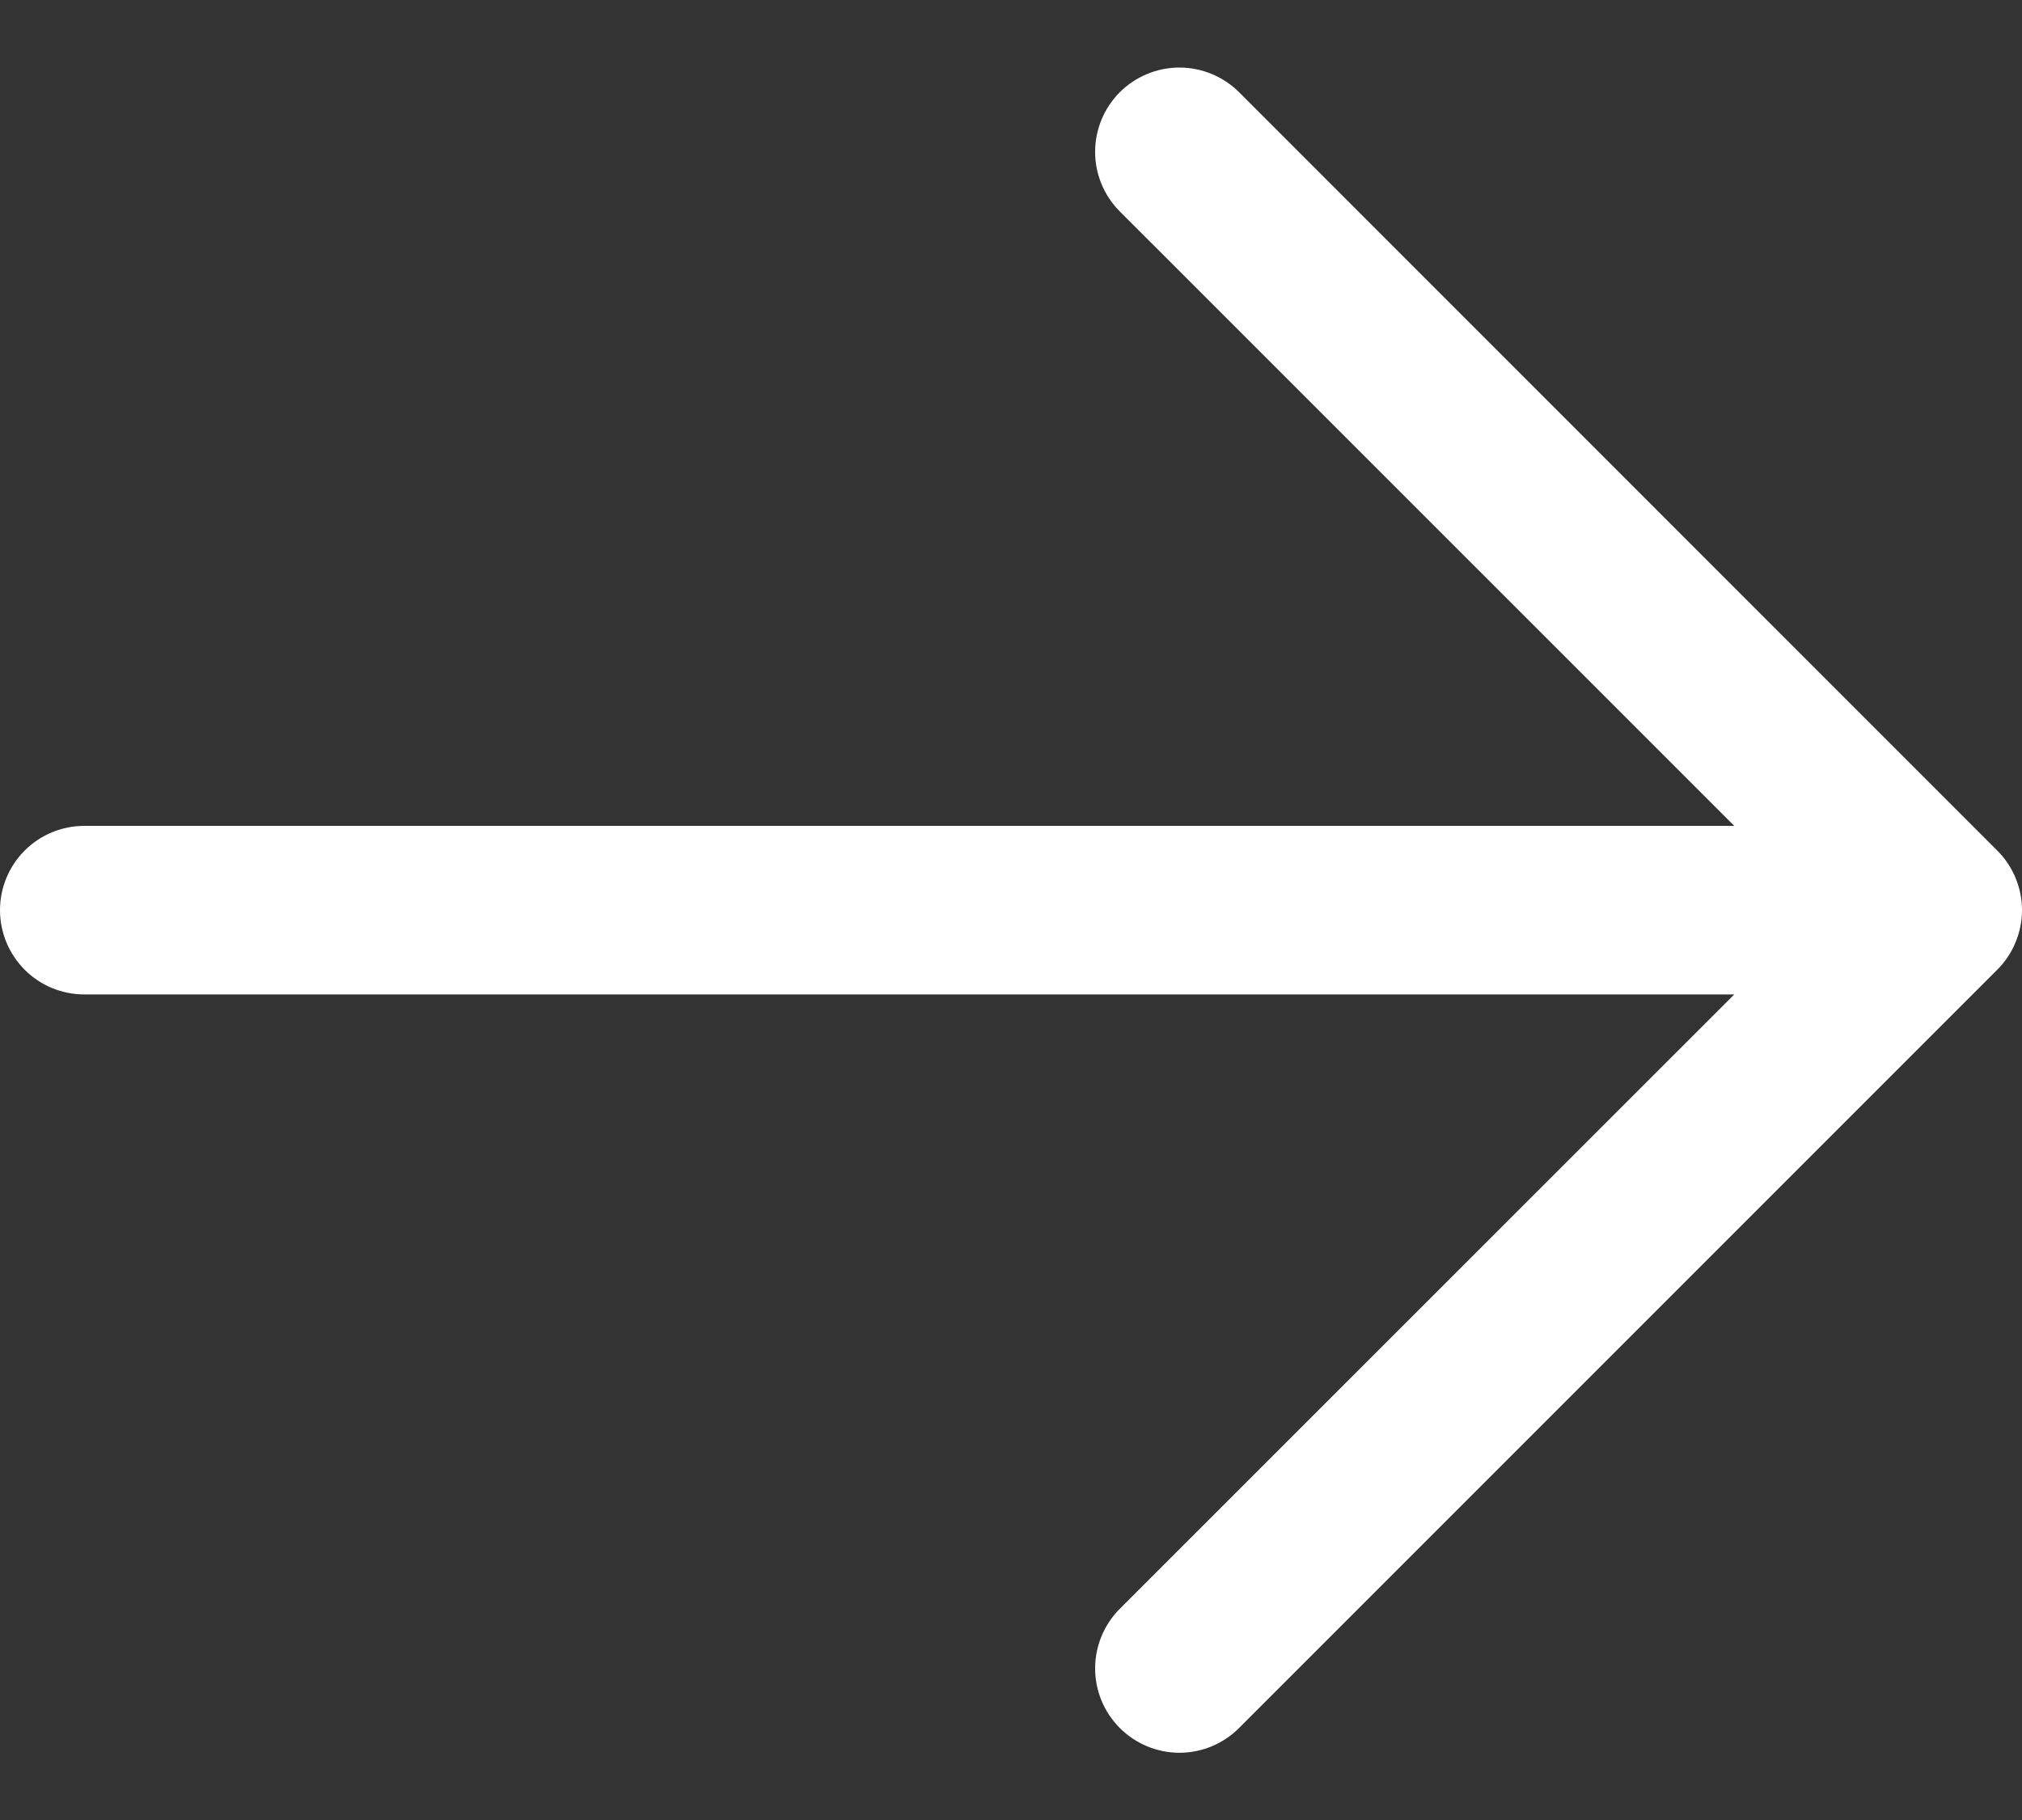
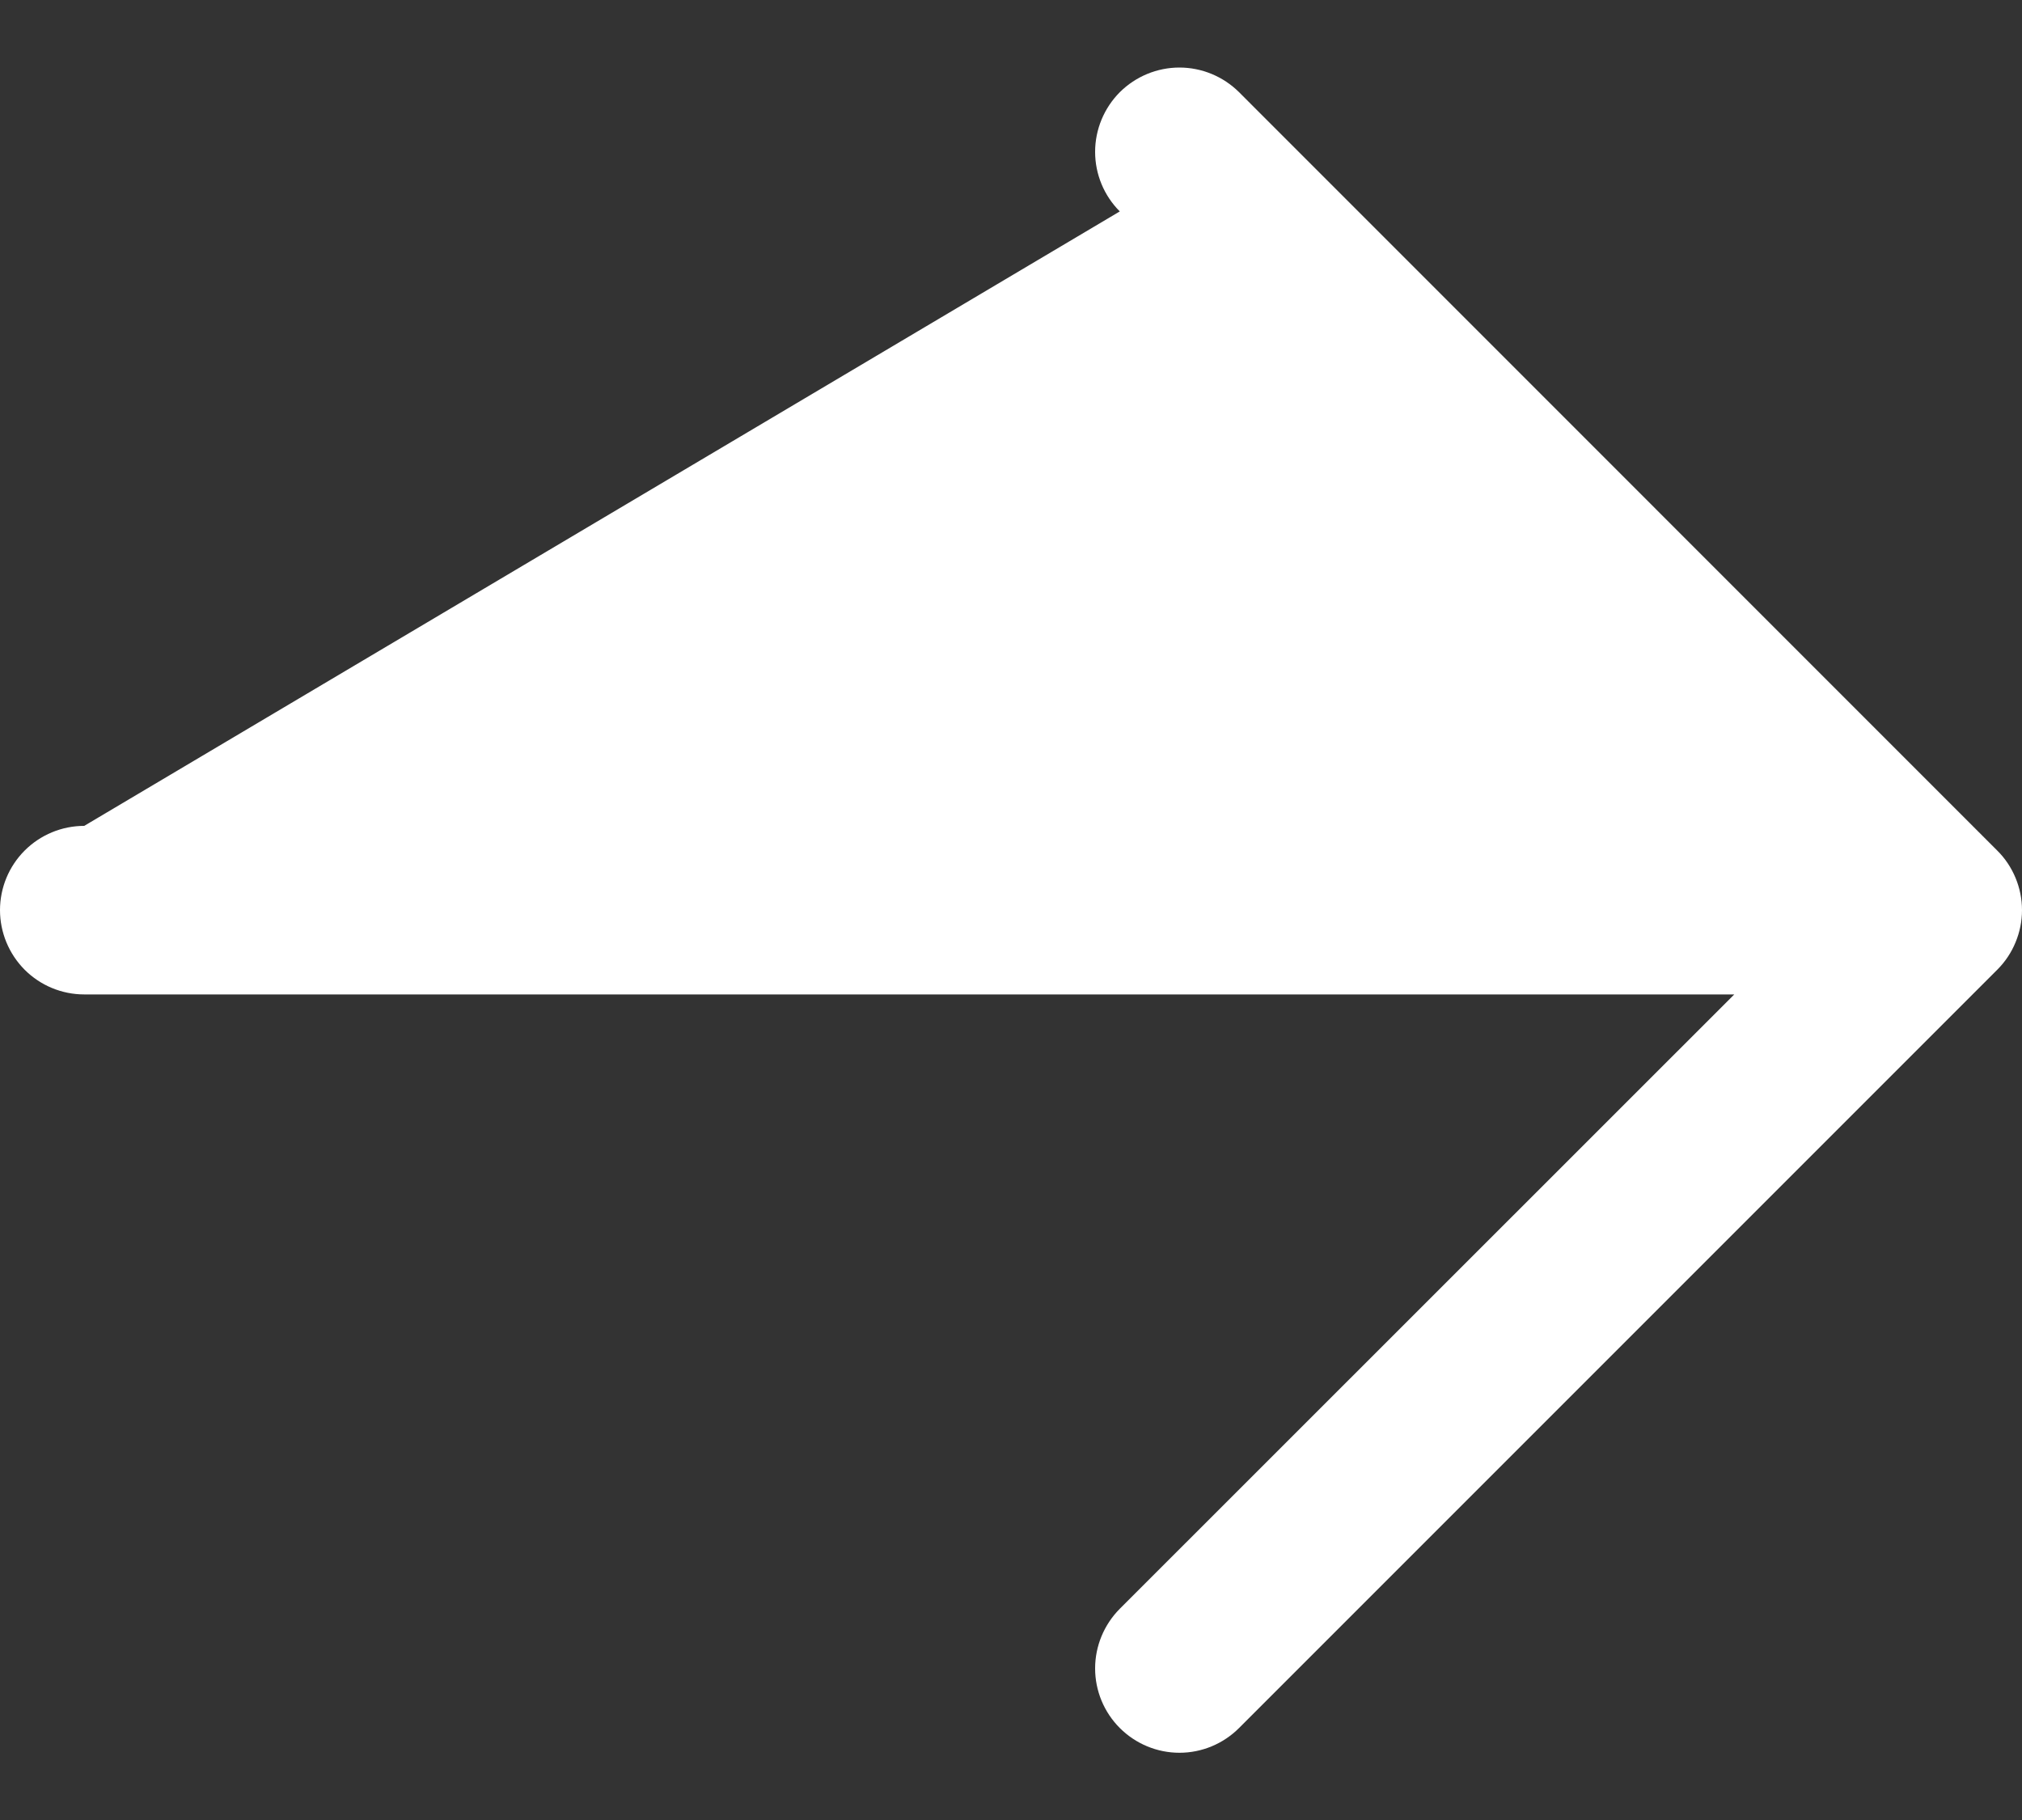
<svg xmlns="http://www.w3.org/2000/svg" width="20" height="18" viewBox="0 0 20 18" fill="none">
  <rect x="0" y="0" width="20" height="18" fill="#333333" stroke="none" />
-   <path d="M19.755 9.591L12.256 17.09C12.099 17.247 11.887 17.335 11.666 17.335C11.445 17.335 11.233 17.247 11.076 17.09C10.92 16.934 10.832 16.722 10.832 16.501C10.832 16.28 10.92 16.068 11.076 15.911L17.154 9.835H0.833C0.612 9.835 0.4 9.747 0.244 9.591C0.088 9.434 0 9.222 0 9.001C0 8.78 0.088 8.568 0.244 8.412C0.4 8.256 0.612 8.168 0.833 8.168H17.154L11.076 2.091C10.92 1.935 10.832 1.723 10.832 1.502C10.832 1.281 10.92 1.069 11.076 0.912C11.233 0.756 11.445 0.668 11.666 0.668C11.887 0.668 12.099 0.756 12.256 0.912L19.755 8.412C19.833 8.489 19.894 8.581 19.936 8.682C19.978 8.783 20 8.892 20 9.001C20 9.111 19.978 9.219 19.936 9.32C19.894 9.422 19.833 9.513 19.755 9.591Z" fill="white" />
+   <path d="M19.755 9.591L12.256 17.09C12.099 17.247 11.887 17.335 11.666 17.335C11.445 17.335 11.233 17.247 11.076 17.09C10.92 16.934 10.832 16.722 10.832 16.501C10.832 16.28 10.92 16.068 11.076 15.911L17.154 9.835H0.833C0.612 9.835 0.4 9.747 0.244 9.591C0.088 9.434 0 9.222 0 9.001C0 8.78 0.088 8.568 0.244 8.412C0.4 8.256 0.612 8.168 0.833 8.168L11.076 2.091C10.92 1.935 10.832 1.723 10.832 1.502C10.832 1.281 10.92 1.069 11.076 0.912C11.233 0.756 11.445 0.668 11.666 0.668C11.887 0.668 12.099 0.756 12.256 0.912L19.755 8.412C19.833 8.489 19.894 8.581 19.936 8.682C19.978 8.783 20 8.892 20 9.001C20 9.111 19.978 9.219 19.936 9.32C19.894 9.422 19.833 9.513 19.755 9.591Z" fill="white" />
</svg>